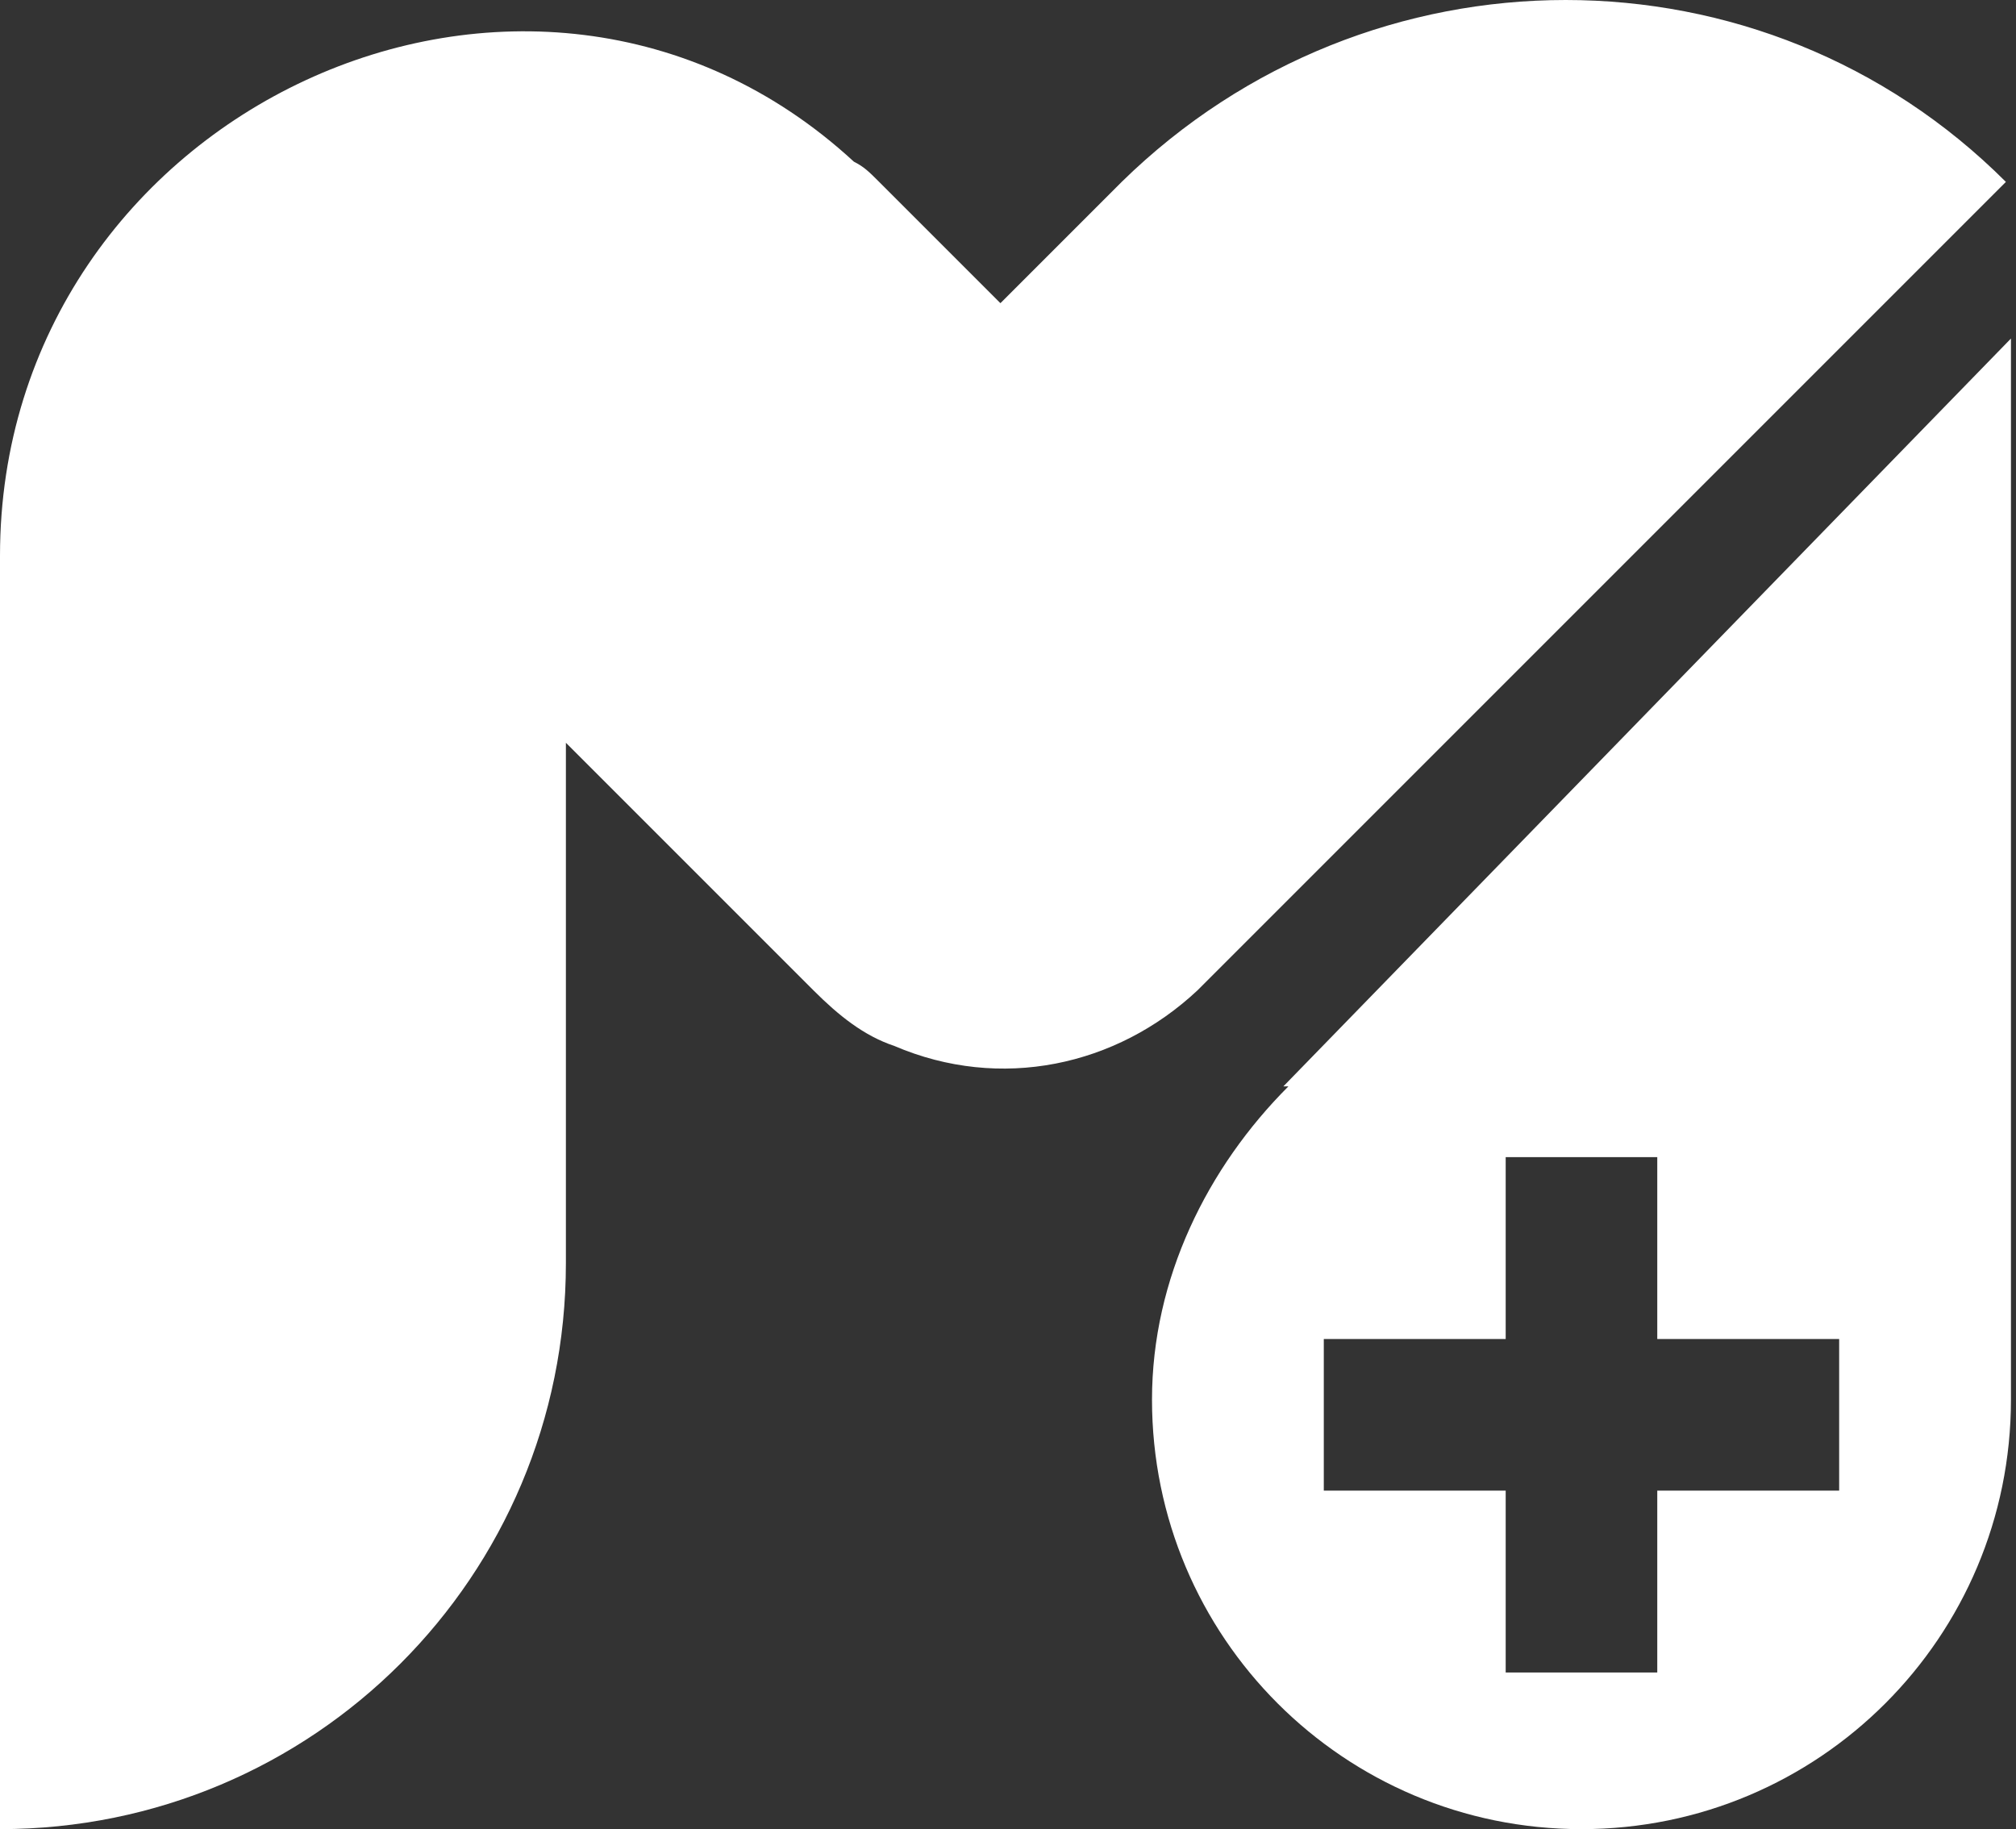
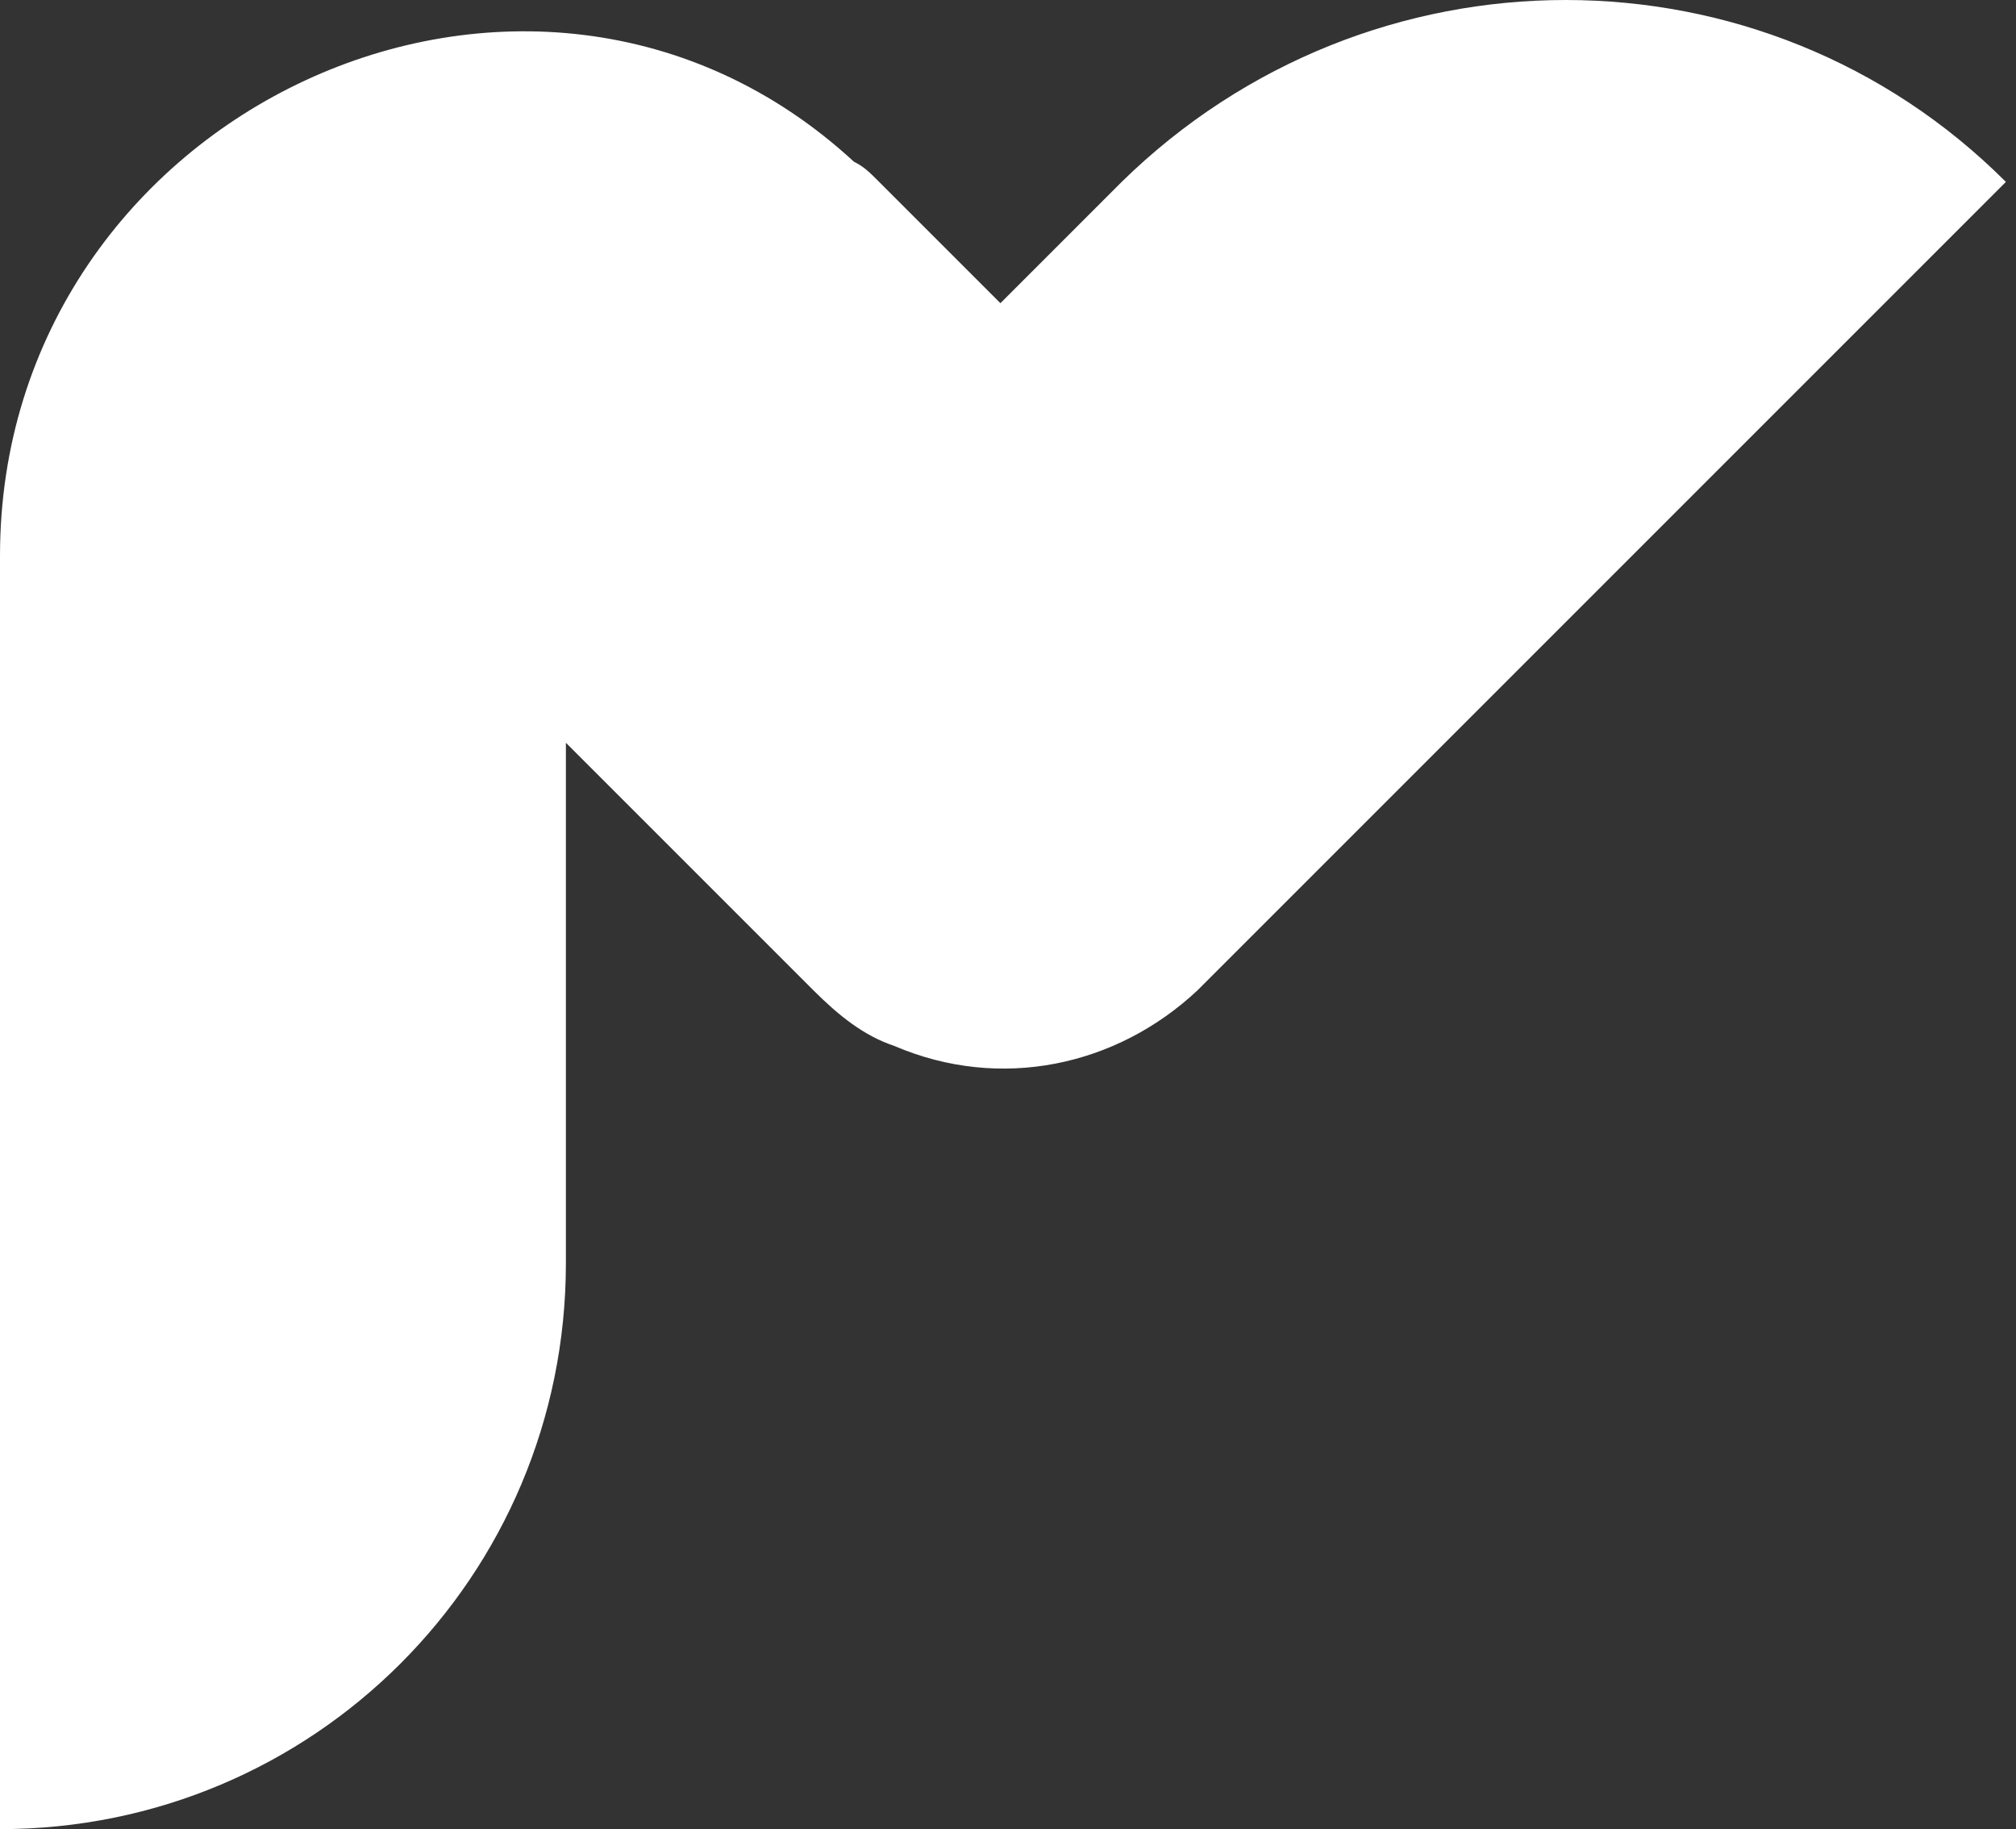
<svg xmlns="http://www.w3.org/2000/svg" id="Layer_1" data-name="Layer 1" version="1.1" viewBox="0 0 39.9 36.2">
  <rect x="0" y="0" width="39.9" height="36.2" fill="#333333" stroke="none" />
  <defs>
    <style> .cls-1 { fill: #fff; stroke-width: 0px; } </style>
  </defs>
  <path class="cls-1" d="M22.2,3.6l-2.4,2.4-2.4-2.4c-.2-.2-.3-.3-.5-.4C10.5-2.7,0,2.2,0,11v25.2c6.2,0,11.2-5,11.2-11.2v-10.3l4.9,4.9c.5.5,1,.9,1.6,1.1,2.1.9,4.4.4,6-1.1L39.7,3.6h0c-4.8-4.8-12.6-4.8-17.5,0Z" />
-   <path class="cls-1" d="M25.5,21.5c-1.6,1.6-2.7,3.8-2.7,6.2,0,4.7,3.8,8.5,8.5,8.5s8.5-3.8,8.5-8.5V6.7l-14.4,14.8ZM36.4,29.5h-3.6v3.6h-3v-3.6h-3.6v-3h3.6v-3.6h3v3.6h3.6v3Z" />
</svg>